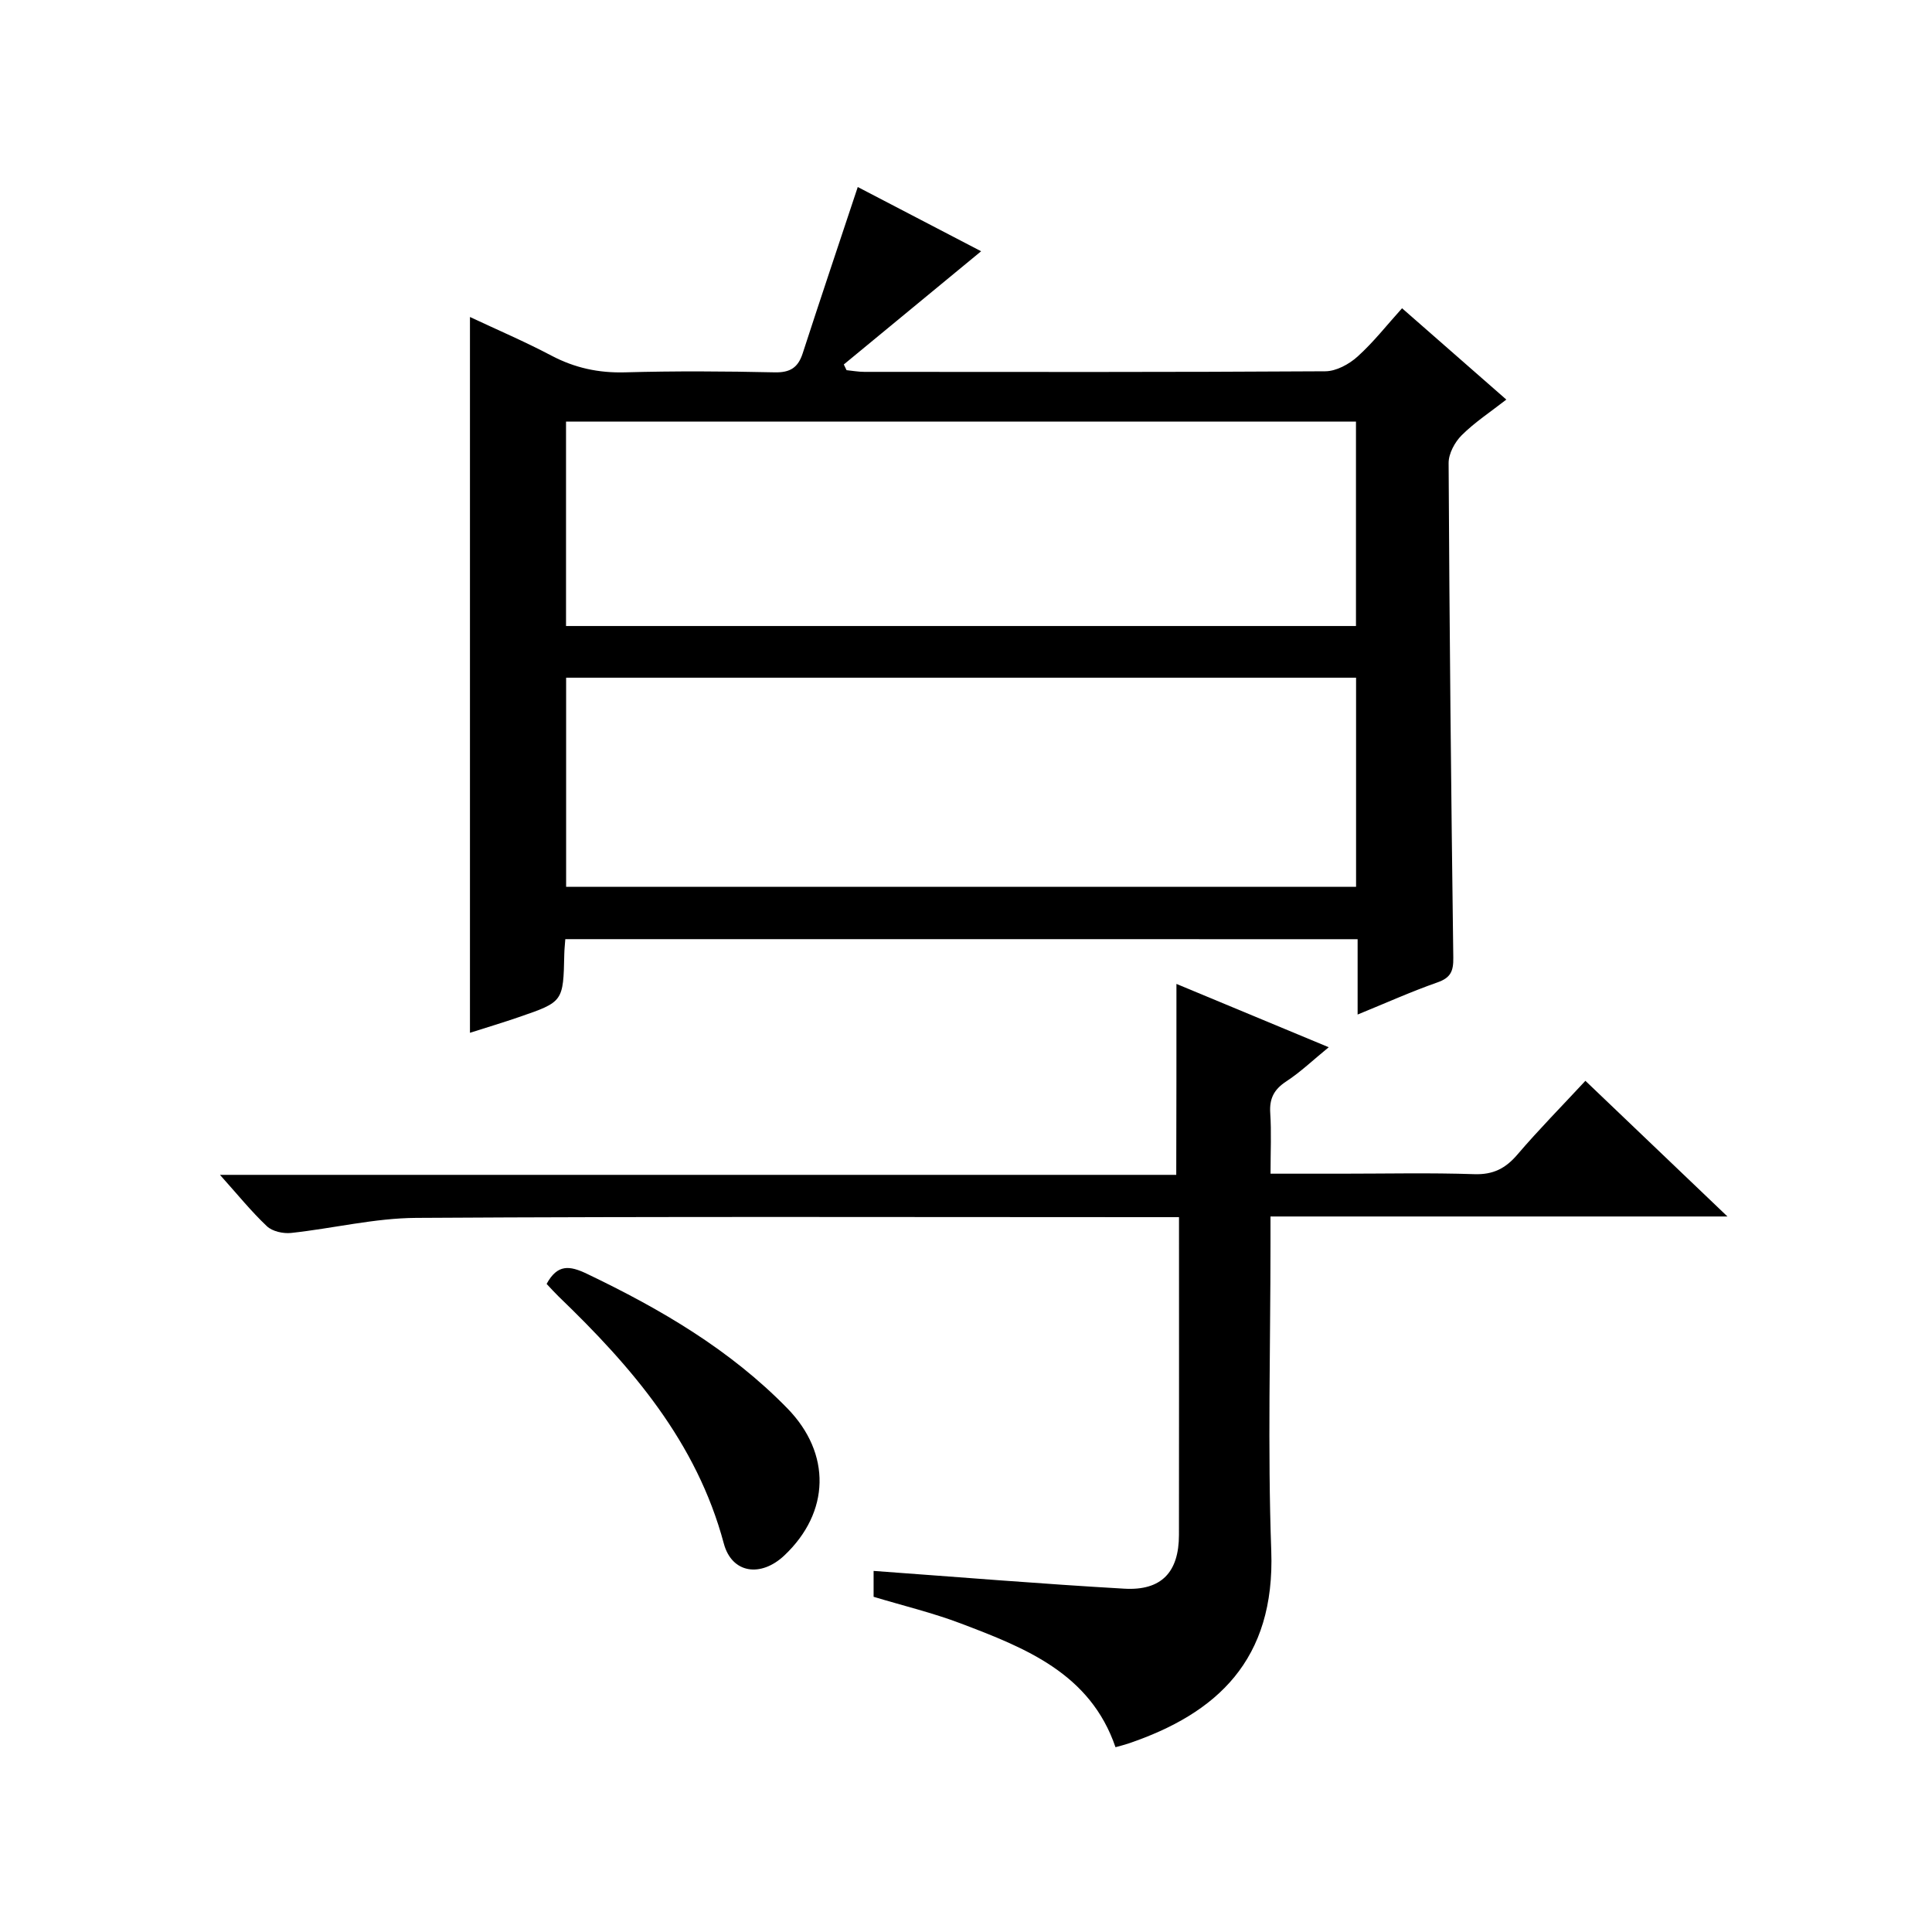
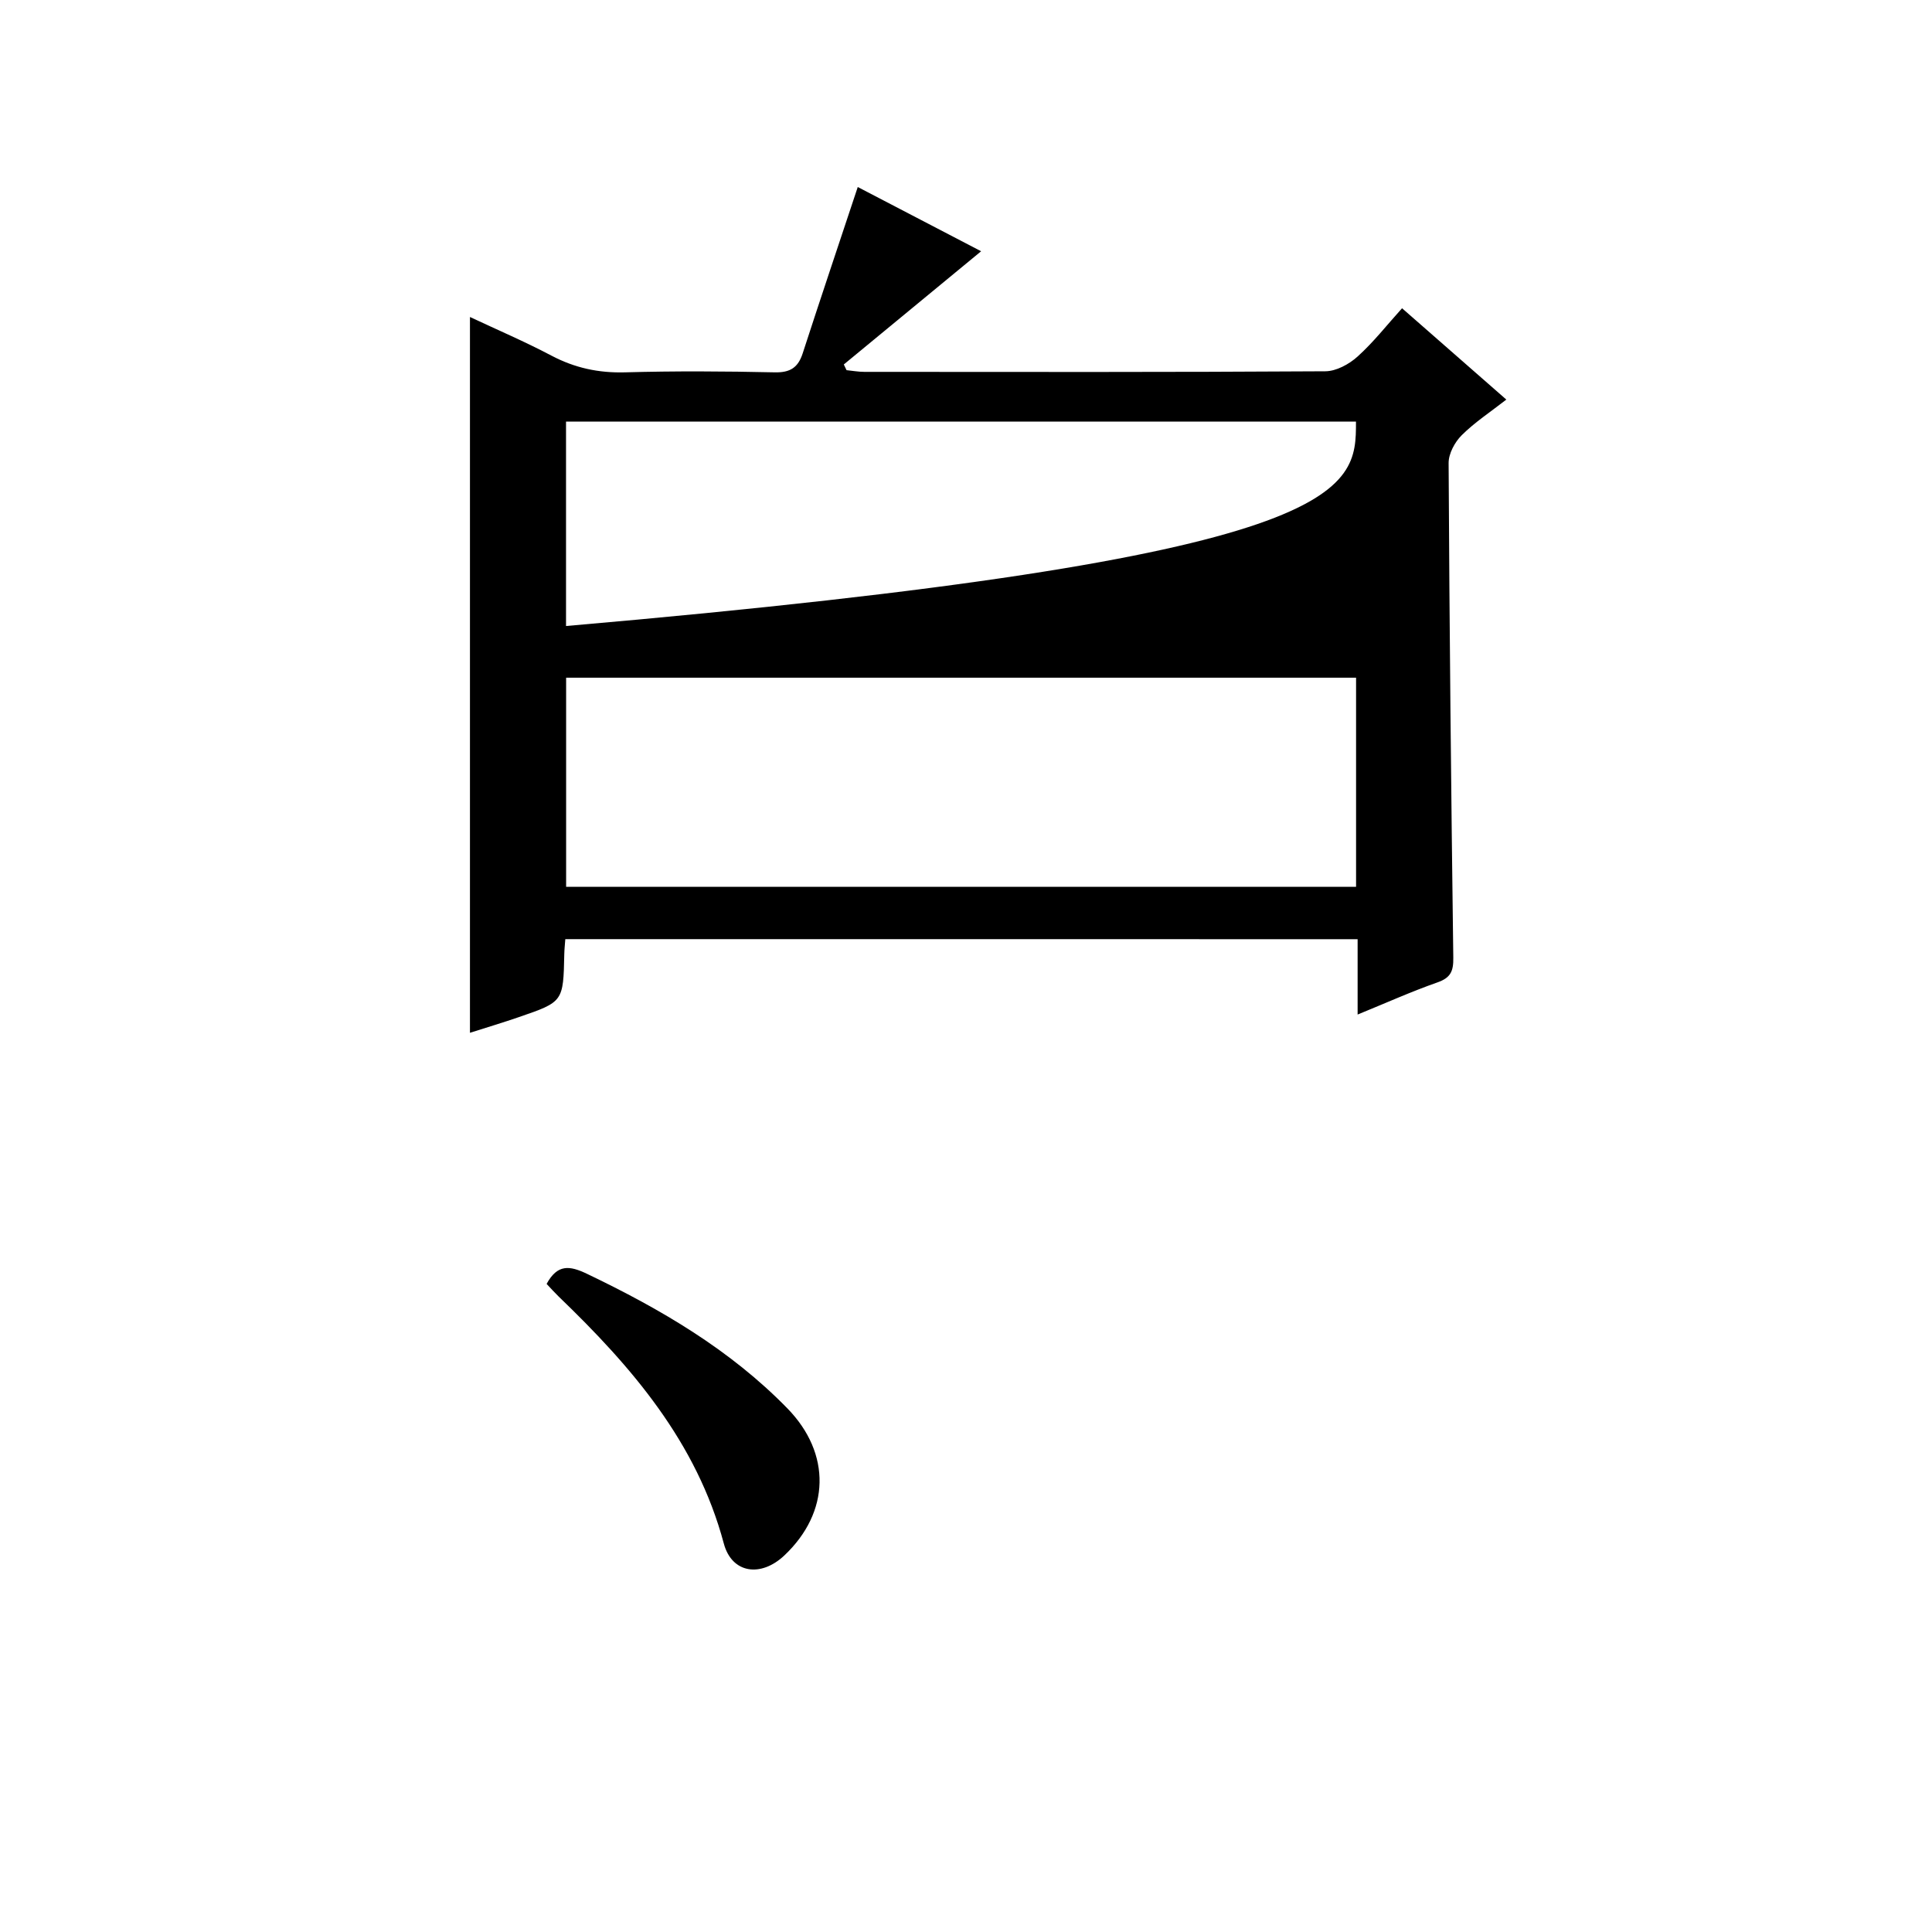
<svg xmlns="http://www.w3.org/2000/svg" version="1.1" id="ZDIC" x="0px" y="0px" viewBox="0 0 400 400" style="enable-background:new 0 0 400 400;" xml:space="preserve">
  <g>
-     <path d="M117.04,194.44c-0.08,1.13-0.19,2.1-0.21,3.08c-0.21,9.88-0.2,9.9-9.4,13.06c-3.39,1.17-6.82,2.19-10.13,3.25   c0-49.34,0-98.42,0-148.2c5.69,2.67,11.4,5.11,16.87,8c4.84,2.55,9.76,3.61,15.24,3.46c10.32-0.29,20.66-0.23,30.98,0   c3.21,0.07,4.84-0.98,5.8-3.94c3.68-11.34,7.49-22.65,11.4-34.43c8.22,4.28,17.25,8.98,25.54,13.3   c-9.44,7.78-18.93,15.61-28.43,23.44c0.19,0.39,0.38,0.79,0.57,1.18c1.22,0.12,2.44,0.35,3.66,0.35   c31.82,0.02,63.64,0.08,95.46-0.12c2.26-0.01,4.92-1.46,6.67-3.04c3.31-2.98,6.09-6.55,9.22-10.01   c7.27,6.37,14.24,12.47,21.59,18.91c-3.34,2.6-6.56,4.71-9.23,7.37c-1.44,1.43-2.73,3.82-2.72,5.77   c0.17,34.14,0.52,68.28,0.97,102.42c0.04,2.76-0.53,4.14-3.27,5.1c-5.42,1.9-10.68,4.27-16.54,6.66c0-5.39,0-10.28,0-15.6   C226.33,194.44,171.97,194.44,117.04,194.44z M280.76,140.31c-54.82,0-109.17,0-163.55,0c0,14.67,0,29.04,0,43.29   c54.73,0,109.07,0,163.55,0C280.76,169.07,280.76,154.94,280.76,140.31z M280.74,87.29c-54.77,0-109.12,0-163.55,0   c0,14.32,0,28.35,0,42.32c54.72,0,109.06,0,163.55,0C280.74,115.43,280.74,101.64,280.74,87.29z" />
-     <path d="M243.57,203.71c10.4,4.32,20.54,8.54,31.53,13.11c-3.26,2.66-5.84,5.14-8.79,7.07c-2.54,1.66-3.52,3.55-3.32,6.56   c0.26,3.95,0.06,7.93,0.06,12.55c5.16,0,9.93,0,14.7,0c9.17,0,18.34-0.21,27.49,0.1c3.91,0.13,6.47-1.19,8.93-4.07   c4.42-5.17,9.21-10.02,14.07-15.26c9.69,9.25,19.12,18.26,29.41,28.09c-32.1,0-62.99,0-94.61,0c0,2.19,0,3.95,0,5.71   c0,21.16-0.6,42.35,0.16,63.49c0.82,22.64-11.26,33.72-29.65,39.94c-0.76,0.26-1.54,0.44-2.6,0.74   c-5.22-15.28-18.65-20.55-32.08-25.64c-5.81-2.2-11.9-3.66-18-5.5c0-2.15,0-4.21,0-5.36c17.49,1.27,34.69,2.69,51.92,3.68   c7.7,0.44,11.29-3.44,11.3-11.13c0.03-21.66,0.01-43.32,0.01-65.79c-1.95,0-3.7,0-5.44,0c-50.83,0-101.66-0.16-152.49,0.15   c-8.64,0.05-17.25,2.19-25.91,3.12c-1.63,0.17-3.87-0.32-5-1.39c-3.25-3.07-6.08-6.58-9.72-10.64c66.48,0,132.15,0,197.99,0   C243.57,229.96,243.57,217.24,243.57,203.71z" />
+     <path d="M117.04,194.44c-0.08,1.13-0.19,2.1-0.21,3.08c-0.21,9.88-0.2,9.9-9.4,13.06c-3.39,1.17-6.82,2.19-10.13,3.25   c0-49.34,0-98.42,0-148.2c5.69,2.67,11.4,5.11,16.87,8c4.84,2.55,9.76,3.61,15.24,3.46c10.32-0.29,20.66-0.23,30.98,0   c3.21,0.07,4.84-0.98,5.8-3.94c3.68-11.34,7.49-22.65,11.4-34.43c8.22,4.28,17.25,8.98,25.54,13.3   c-9.44,7.78-18.93,15.61-28.43,23.44c0.19,0.39,0.38,0.79,0.57,1.18c1.22,0.12,2.44,0.35,3.66,0.35   c31.82,0.02,63.64,0.08,95.46-0.12c2.26-0.01,4.92-1.46,6.67-3.04c3.31-2.98,6.09-6.55,9.22-10.01   c7.27,6.37,14.24,12.47,21.59,18.91c-3.34,2.6-6.56,4.71-9.23,7.37c-1.44,1.43-2.73,3.82-2.72,5.77   c0.17,34.14,0.52,68.28,0.97,102.42c0.04,2.76-0.53,4.14-3.27,5.1c-5.42,1.9-10.68,4.27-16.54,6.66c0-5.39,0-10.28,0-15.6   C226.33,194.44,171.97,194.44,117.04,194.44z M280.76,140.31c-54.82,0-109.17,0-163.55,0c0,14.67,0,29.04,0,43.29   c54.73,0,109.07,0,163.55,0C280.76,169.07,280.76,154.94,280.76,140.31z M280.74,87.29c-54.77,0-109.12,0-163.55,0   c0,14.32,0,28.35,0,42.32C280.74,115.43,280.74,101.64,280.74,87.29z" />
    <path d="M113.17,265.82c2.26-4.14,4.77-3.81,8.38-2.08c15.21,7.28,29.6,15.68,41.48,27.86c9.11,9.35,8.83,21.49-0.63,30.43   c-4.89,4.62-10.88,3.73-12.54-2.45c-5.61-21-19.07-36.6-34.2-51.15C114.83,267.62,114.06,266.76,113.17,265.82z" />
  </g>
</svg>